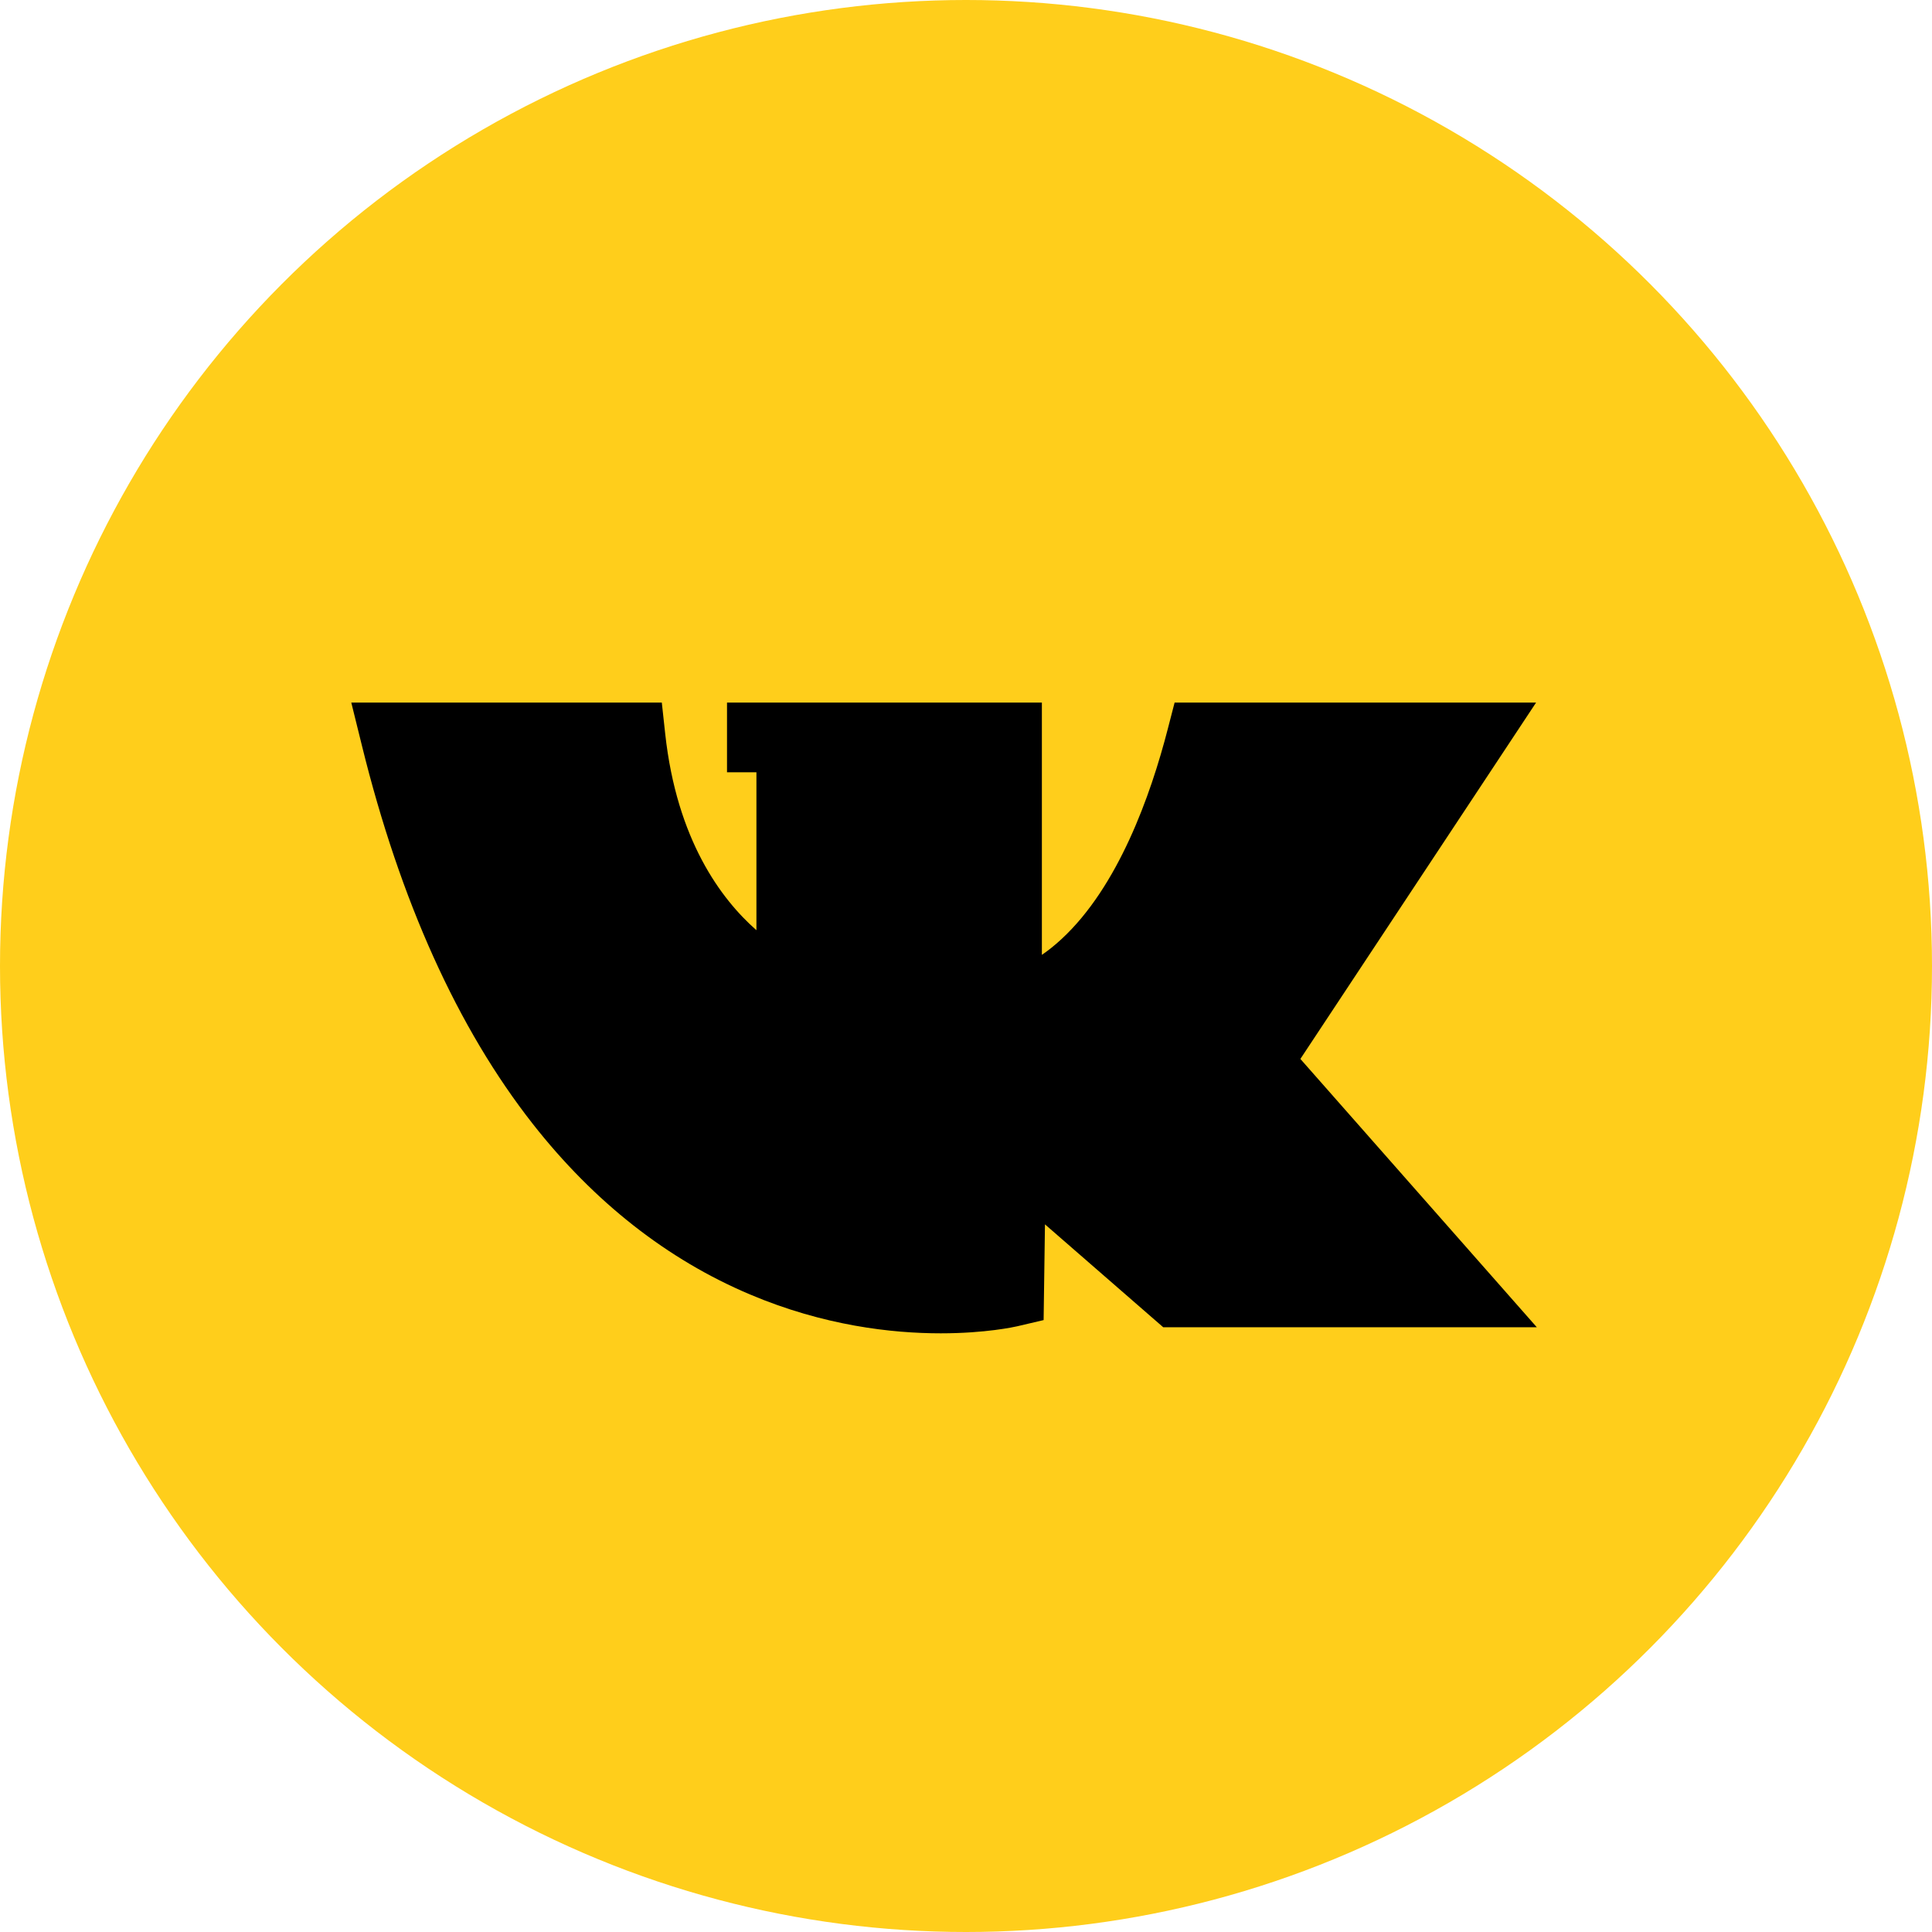
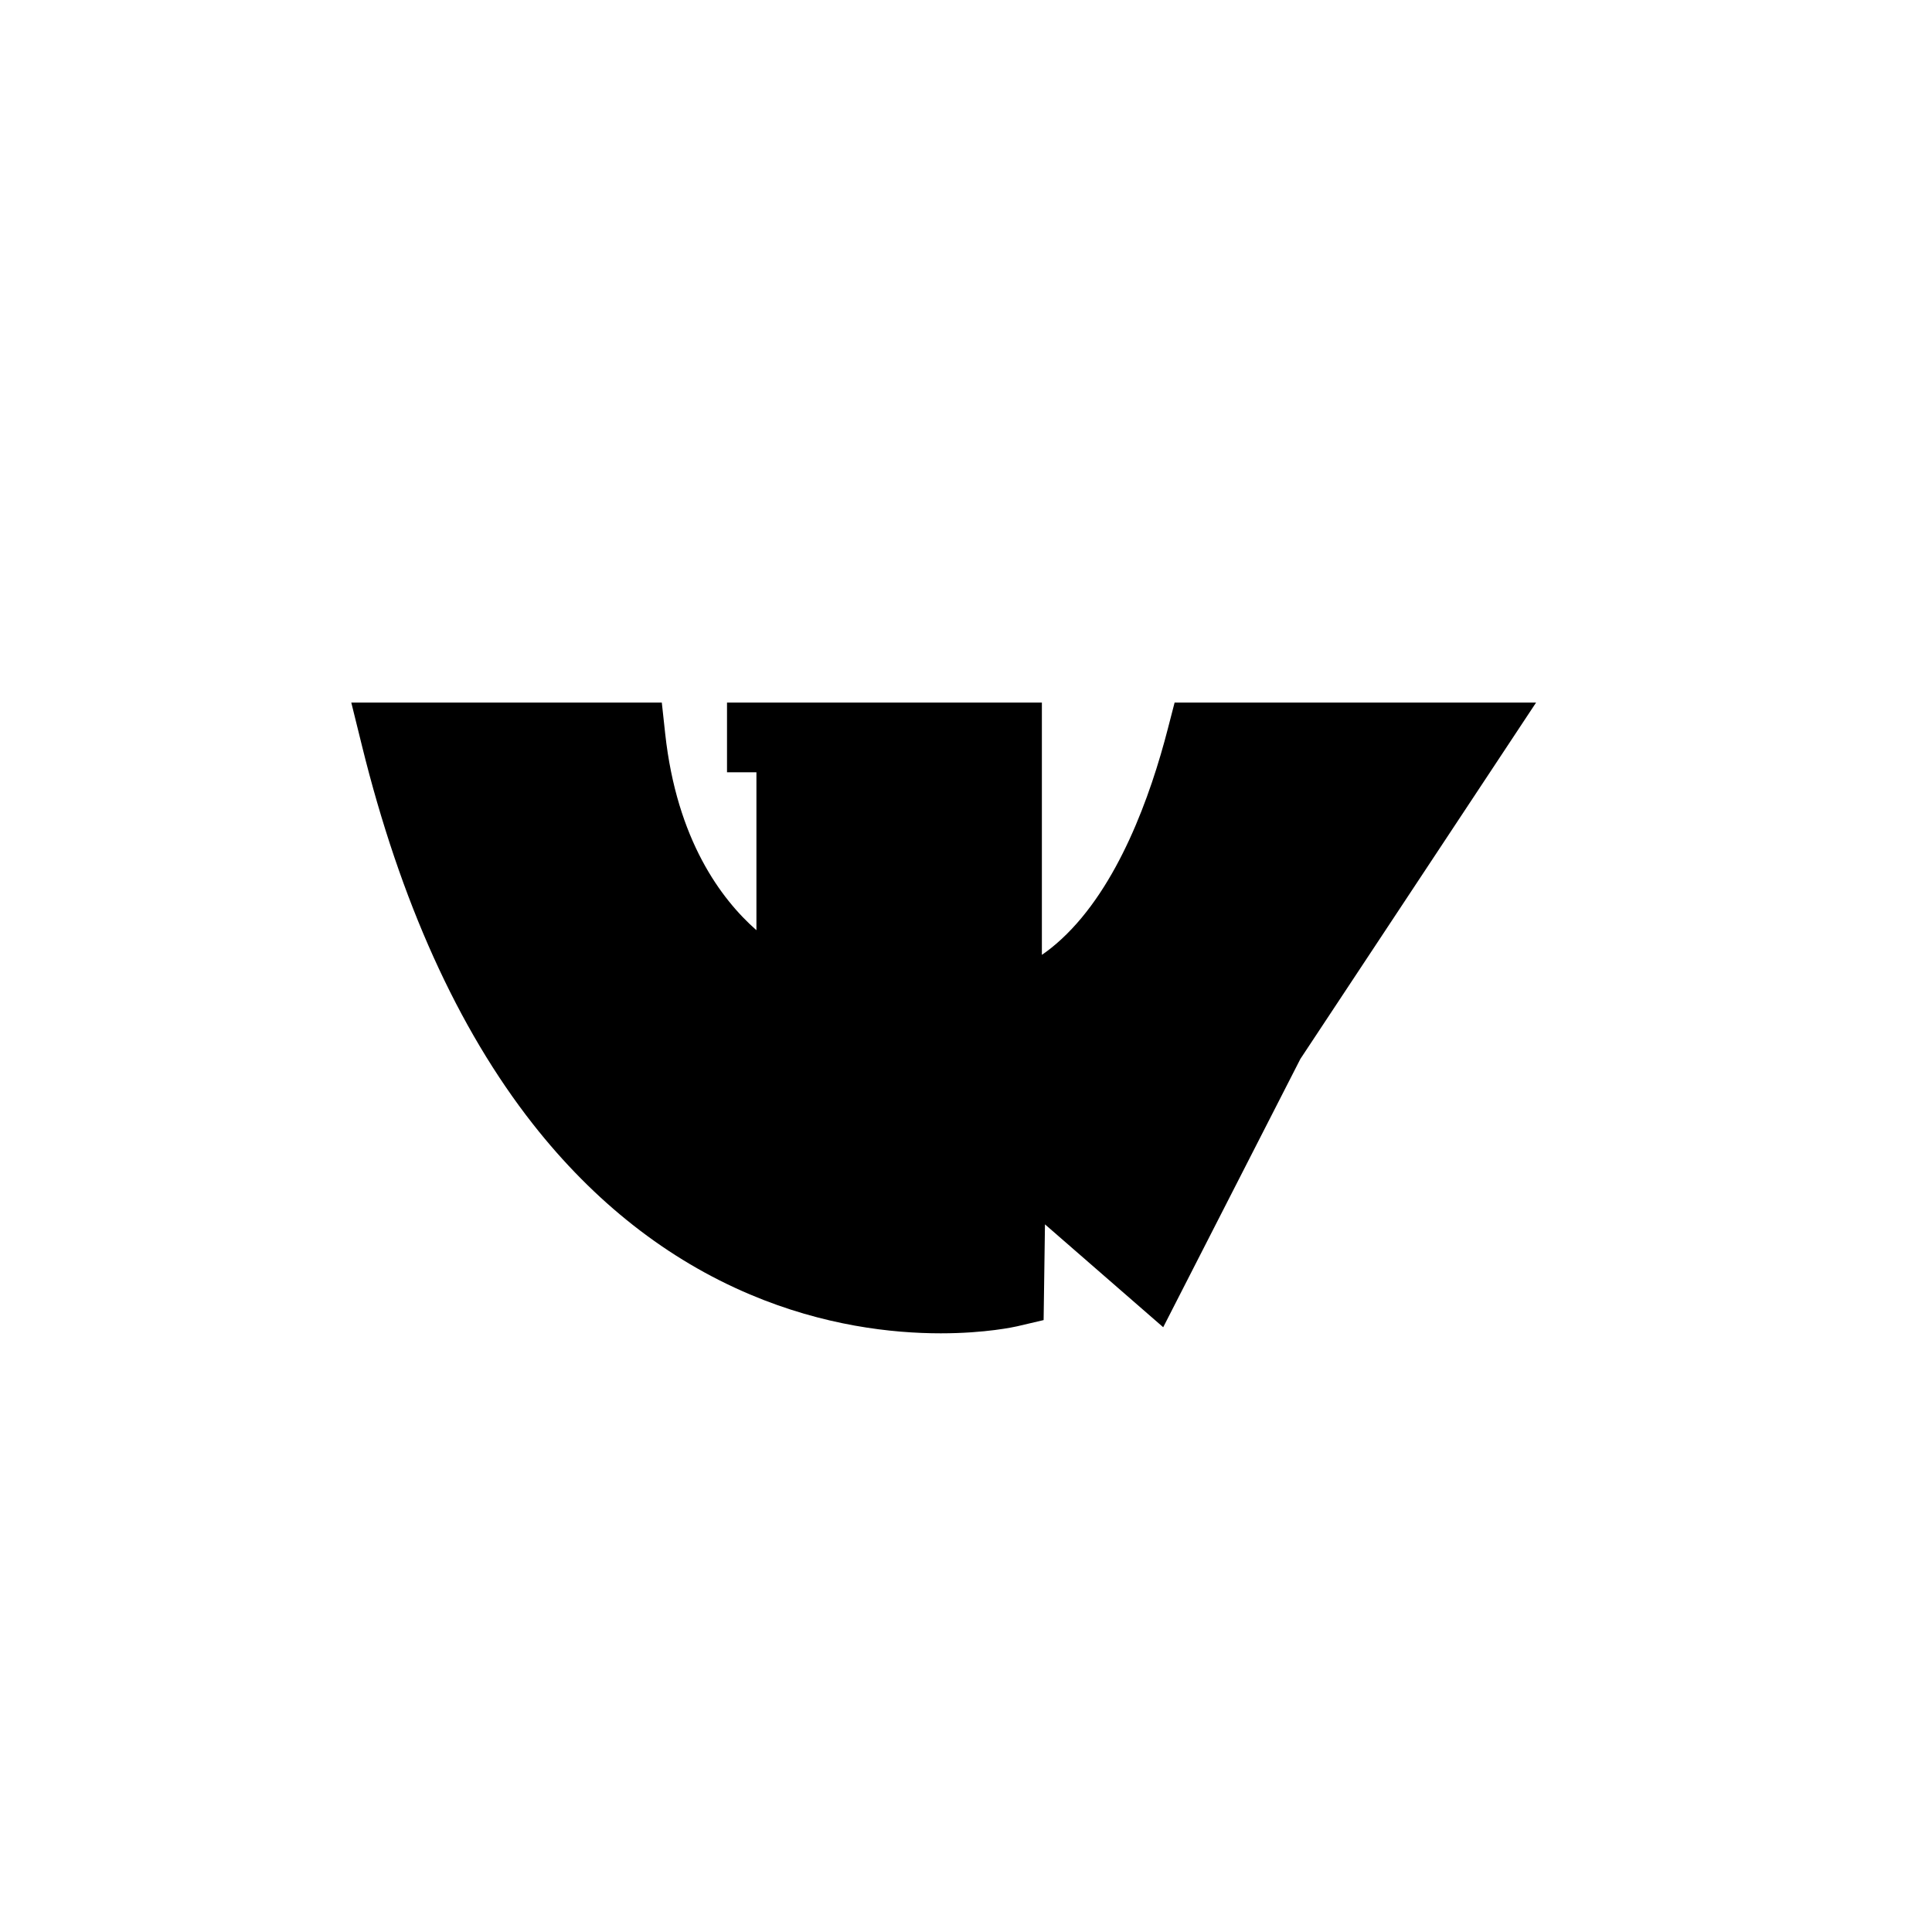
<svg xmlns="http://www.w3.org/2000/svg" width="40" height="40" viewBox="0 0 40 40" fill="none">
-   <circle cx="20" cy="20" r="20" fill="#FFCE1B" />
-   <path d="M26.923 21.924L31.803 14.546H24.319L24.179 15.087C23.821 16.477 23.148 18.361 21.978 19.442C21.834 19.576 21.697 19.683 21.571 19.769V14.546H15.052V15.989H15.661V19.259C14.931 18.617 14.012 17.39 13.772 15.189L13.702 14.546H7.273L7.494 15.44C8.287 18.657 9.478 21.292 11.033 23.272C12.303 24.889 13.815 26.076 15.527 26.8C17.056 27.447 18.464 27.605 19.477 27.605C20.409 27.605 21.007 27.471 21.057 27.46L21.607 27.331L21.635 25.349L24.083 27.479H31.818L26.923 21.924Z" fill="black" />
+   <path d="M26.923 21.924L31.803 14.546H24.319L24.179 15.087C23.821 16.477 23.148 18.361 21.978 19.442C21.834 19.576 21.697 19.683 21.571 19.769V14.546H15.052V15.989H15.661V19.259C14.931 18.617 14.012 17.39 13.772 15.189L13.702 14.546H7.273L7.494 15.44C8.287 18.657 9.478 21.292 11.033 23.272C12.303 24.889 13.815 26.076 15.527 26.8C17.056 27.447 18.464 27.605 19.477 27.605C20.409 27.605 21.007 27.471 21.057 27.46L21.607 27.331L21.635 25.349L24.083 27.479L26.923 21.924Z" fill="black" />
</svg>